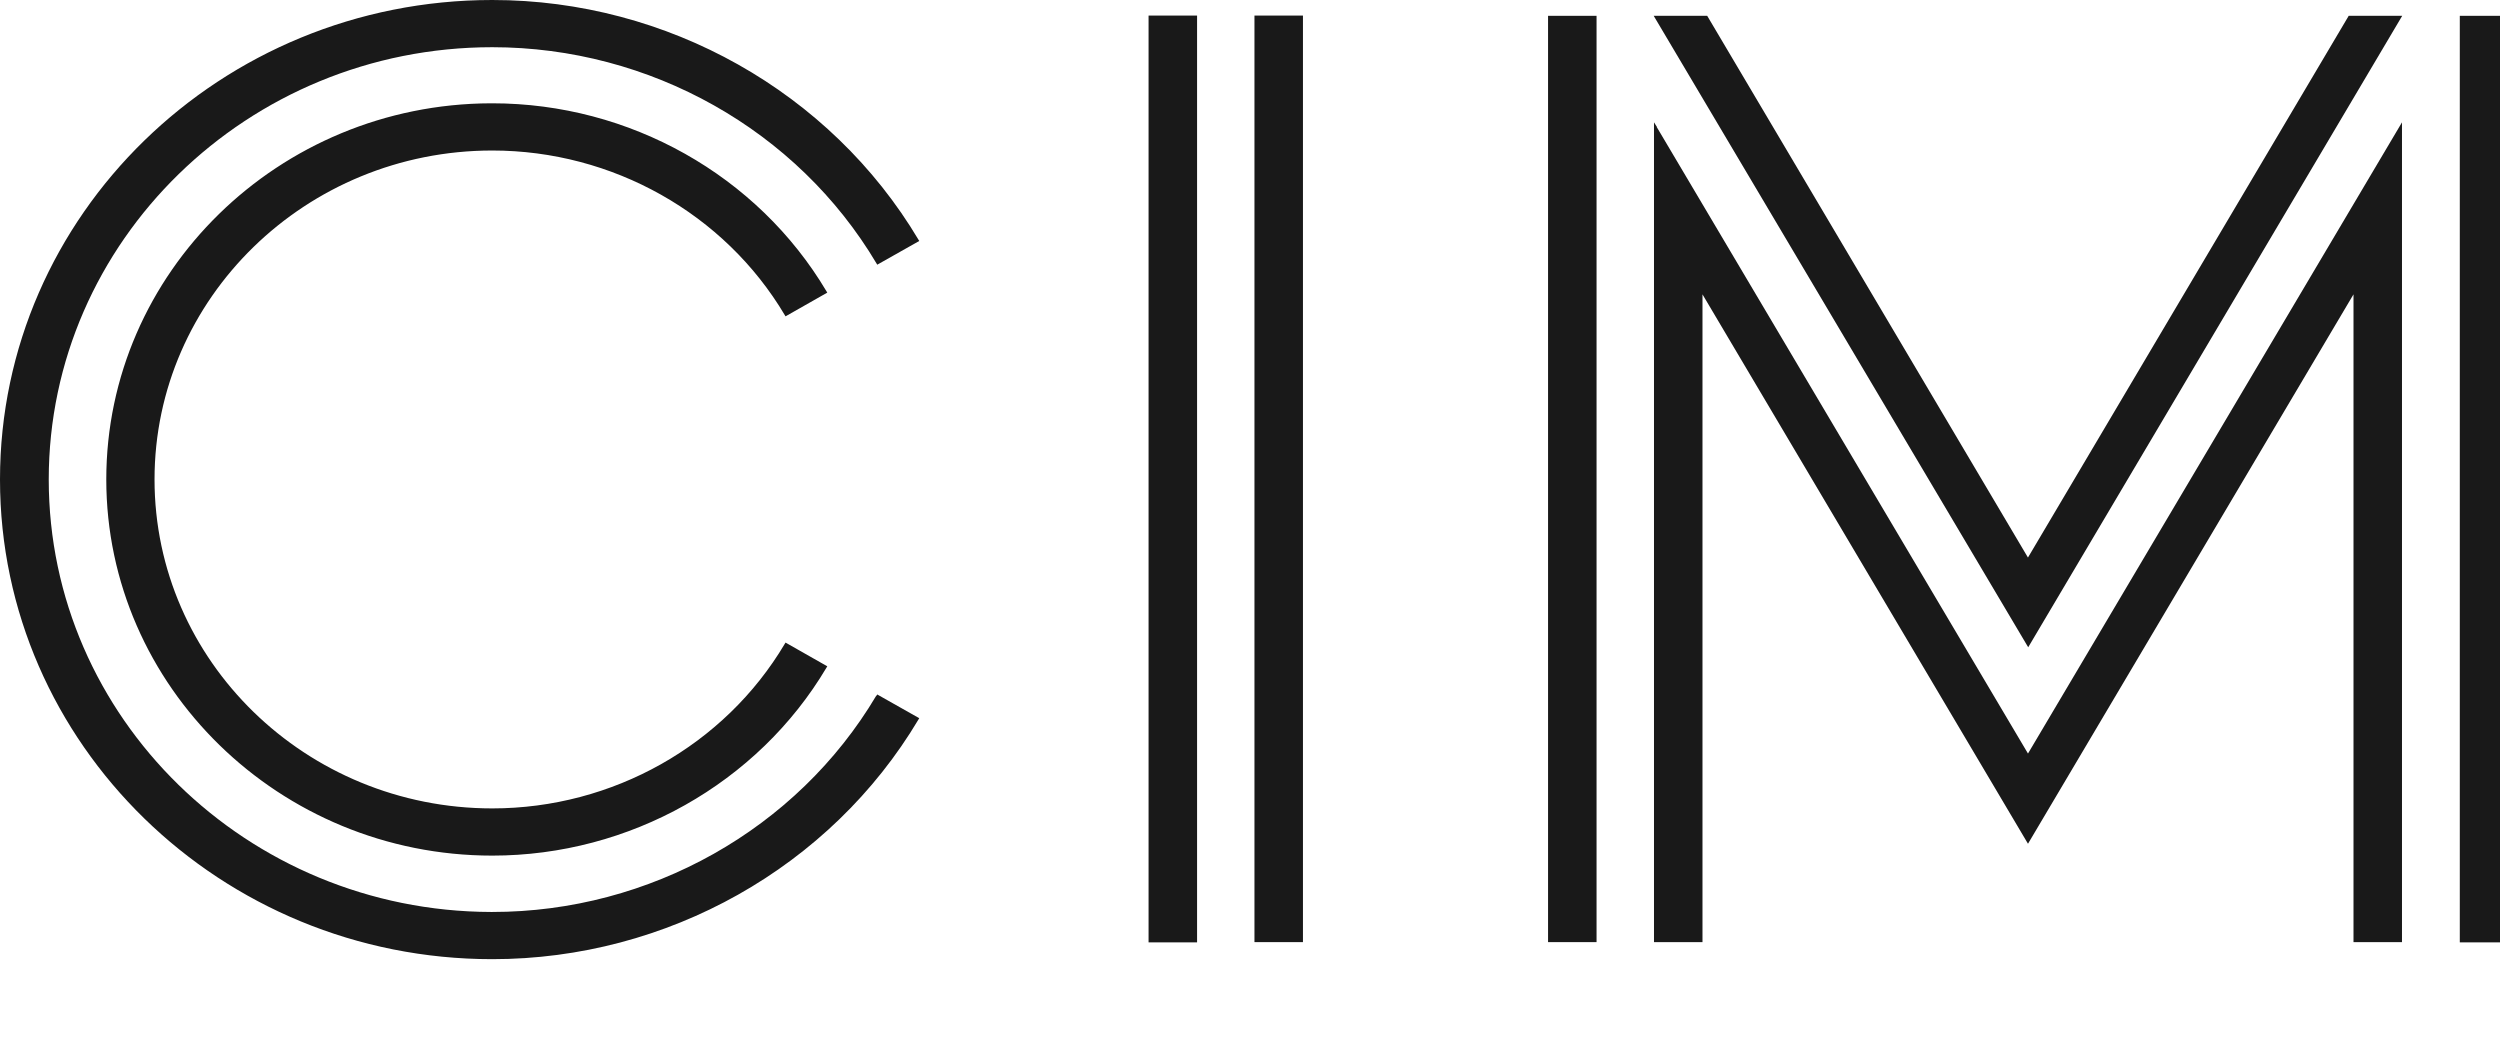
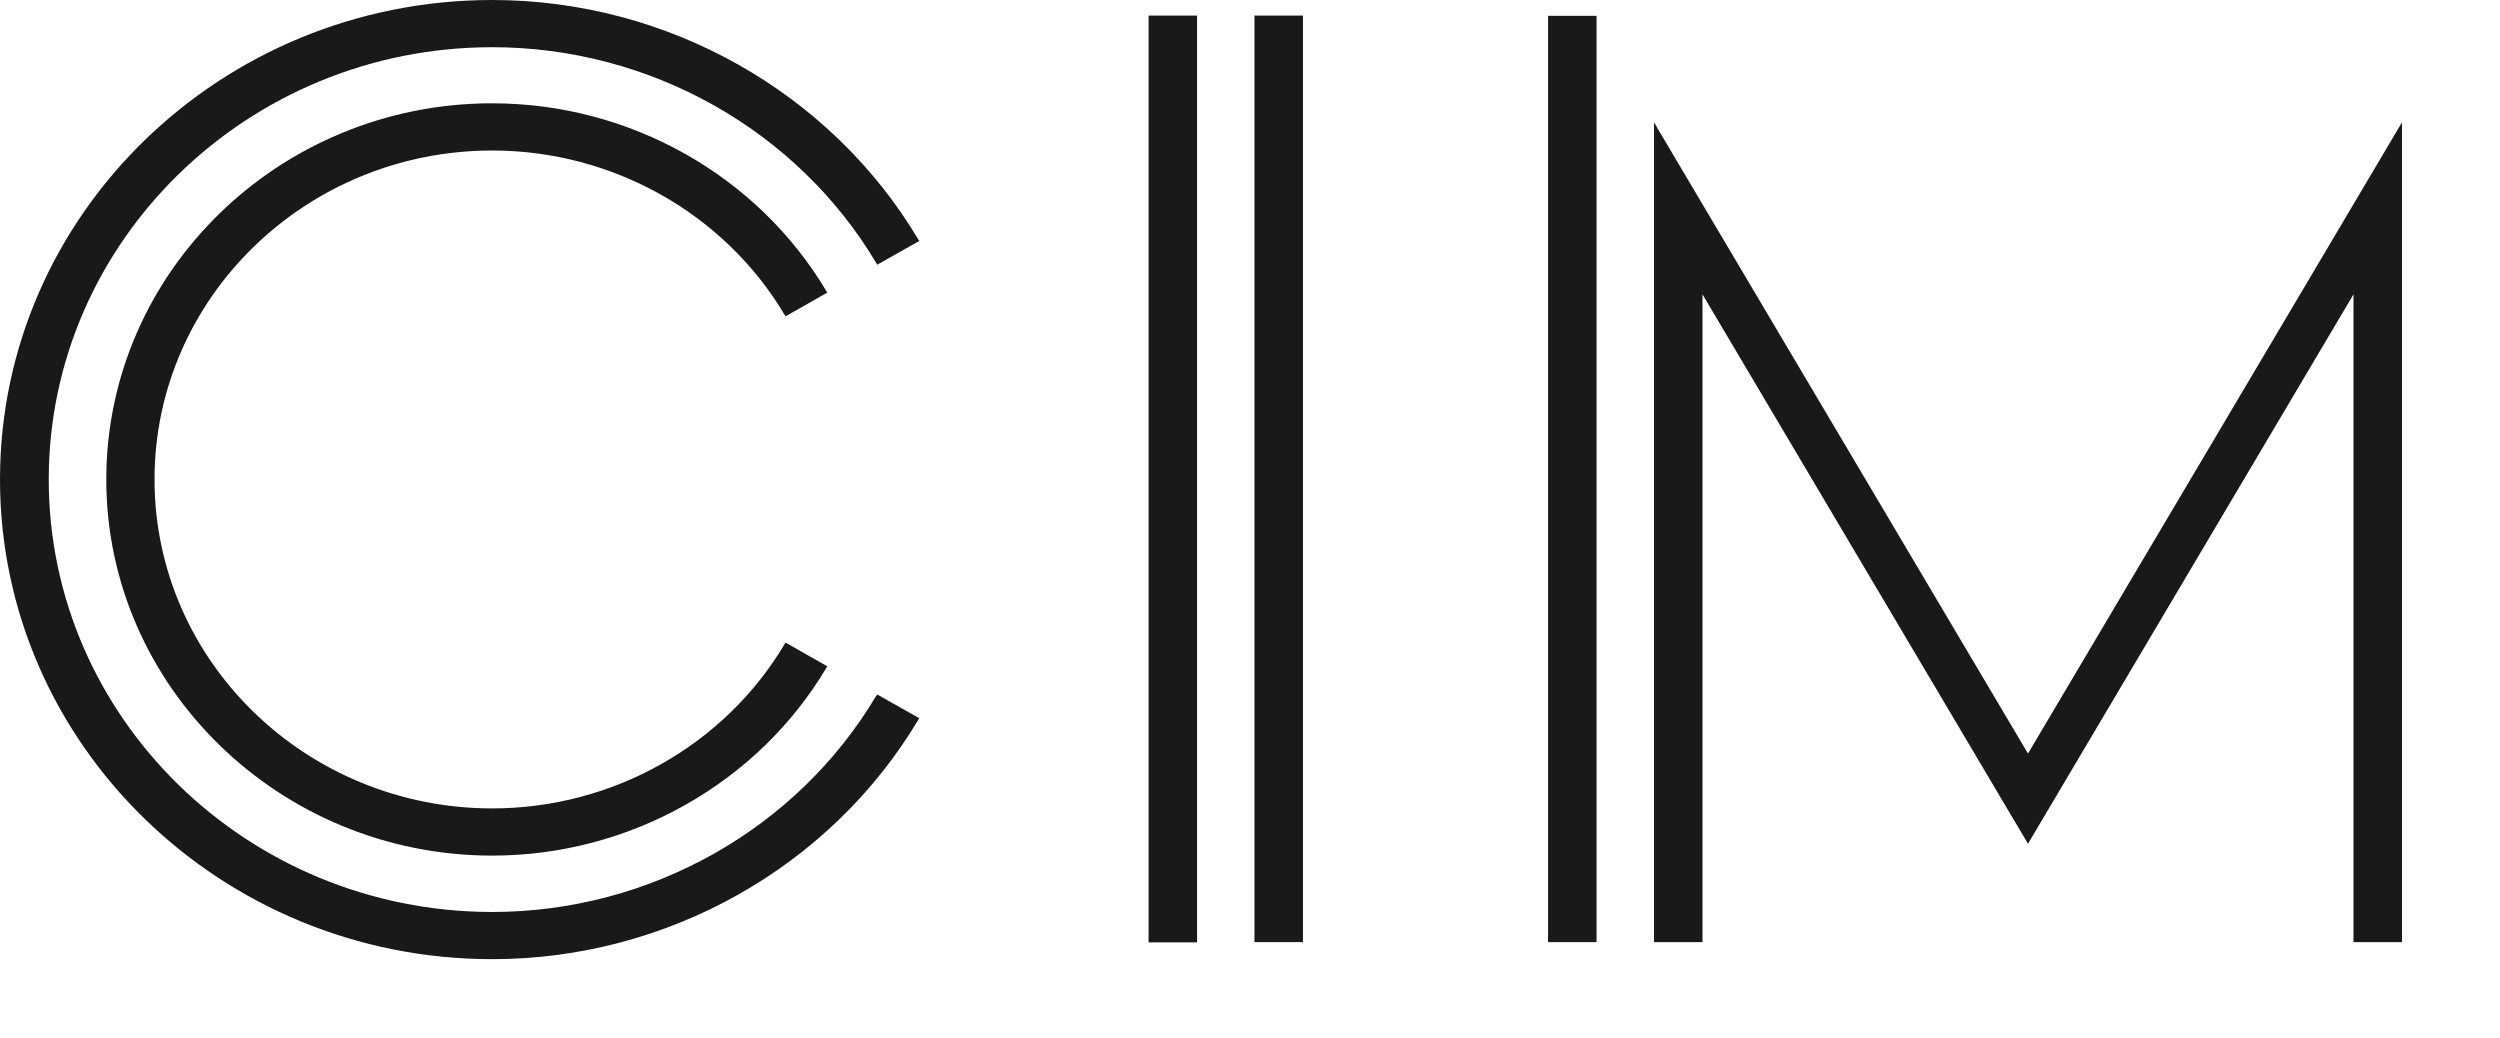
<svg xmlns="http://www.w3.org/2000/svg" width="171" height="71" viewBox="0 0 171 71" fill="none">
  <g clip-path="url(#clip0_355_1293)">
    <path d="M81.88 1.065H78.562V64.458H81.88V1.065Z" fill="#191919" />
    <path d="M89.122 1.065H85.805V64.441H89.122V1.065Z" fill="#191919" />
    <path d="M59.935 47.587C54.515 56.715 44.443 62.379 33.67 62.379H33.584C16.895 62.328 3.334 49.075 3.334 32.795C3.334 16.516 16.929 3.229 33.67 3.229C44.46 3.229 54.532 8.892 59.953 18.02L60.004 18.105L62.877 16.482L62.825 16.398C56.806 6.289 45.64 0 33.67 0C15.099 0 0 14.707 0 32.795C0 50.883 15.099 65.607 33.67 65.607C45.64 65.607 56.806 59.319 62.825 49.21L62.877 49.125L60.004 47.502L59.953 47.587H59.935Z" fill="#191919" />
    <path d="M33.672 10.295C41.897 10.295 49.558 14.606 53.679 21.553L53.73 21.638L56.586 20.015L56.535 19.931C51.815 11.985 43.06 7.066 33.672 7.066H33.569C19.051 7.117 7.27 18.646 7.27 32.795C7.27 46.944 19.12 58.524 33.672 58.524C43.06 58.524 51.832 53.588 56.535 45.66L56.586 45.575L53.73 43.952L53.679 44.037C49.558 50.985 41.897 55.295 33.672 55.295C20.932 55.295 10.57 45.203 10.57 32.795C10.57 20.387 20.932 10.295 33.672 10.295Z" fill="#191919" />
    <path d="M109.204 1.082H105.887V64.441H109.204V1.082Z" fill="#191919" />
    <path d="M113.338 8.689L113.133 8.368V64.441H116.45V20.134L138.714 57.713L160.979 20.134V64.441H164.296V8.368L138.714 51.543L113.321 8.689H113.338Z" fill="#191919" />
-     <path d="M171.567 1.082H168.25V64.458H171.567V1.082Z" fill="#191919" />
-     <path d="M138.712 38.137L116.773 1.082H113.113L138.729 44.273L164.311 1.082H160.651L138.712 38.137Z" fill="#191919" />
+     <path d="M171.567 1.082V64.458H171.567V1.082Z" fill="#191919" />
  </g>
  <defs>
    <clipPath id="clip0_355_1293">
      <rect width="171" height="71" fill="white" />
    </clipPath>
  </defs>
</svg>